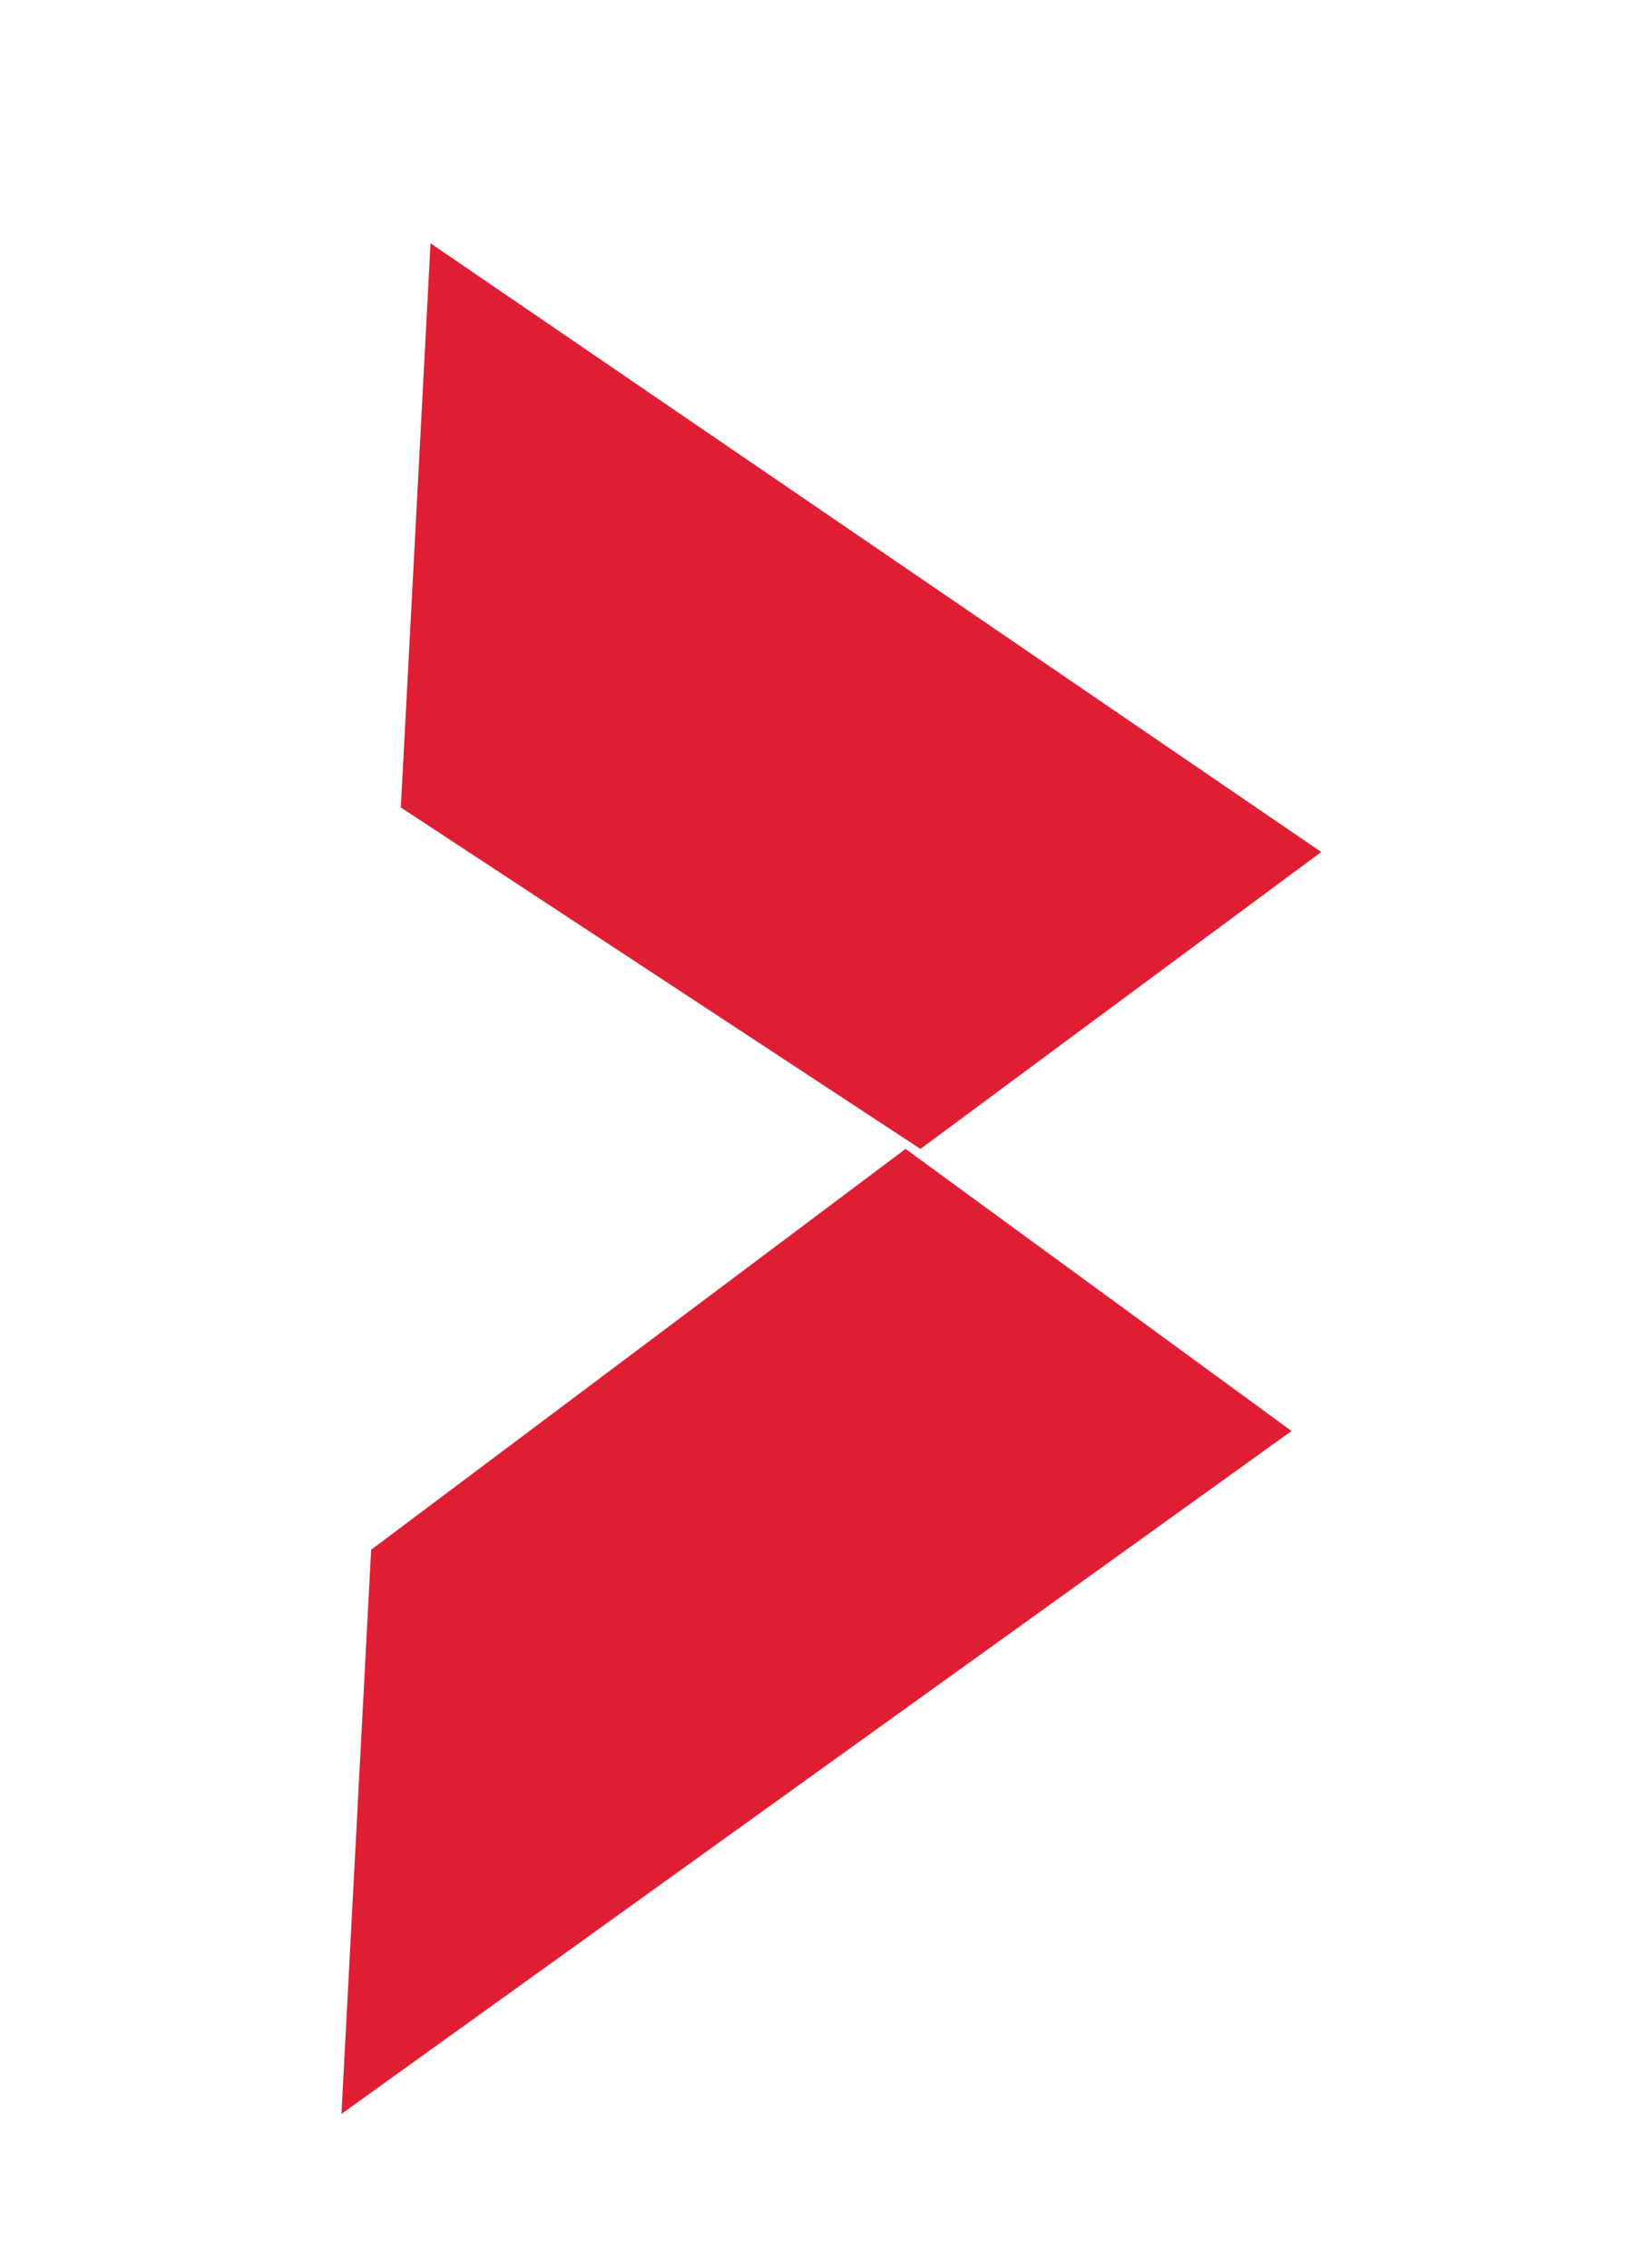
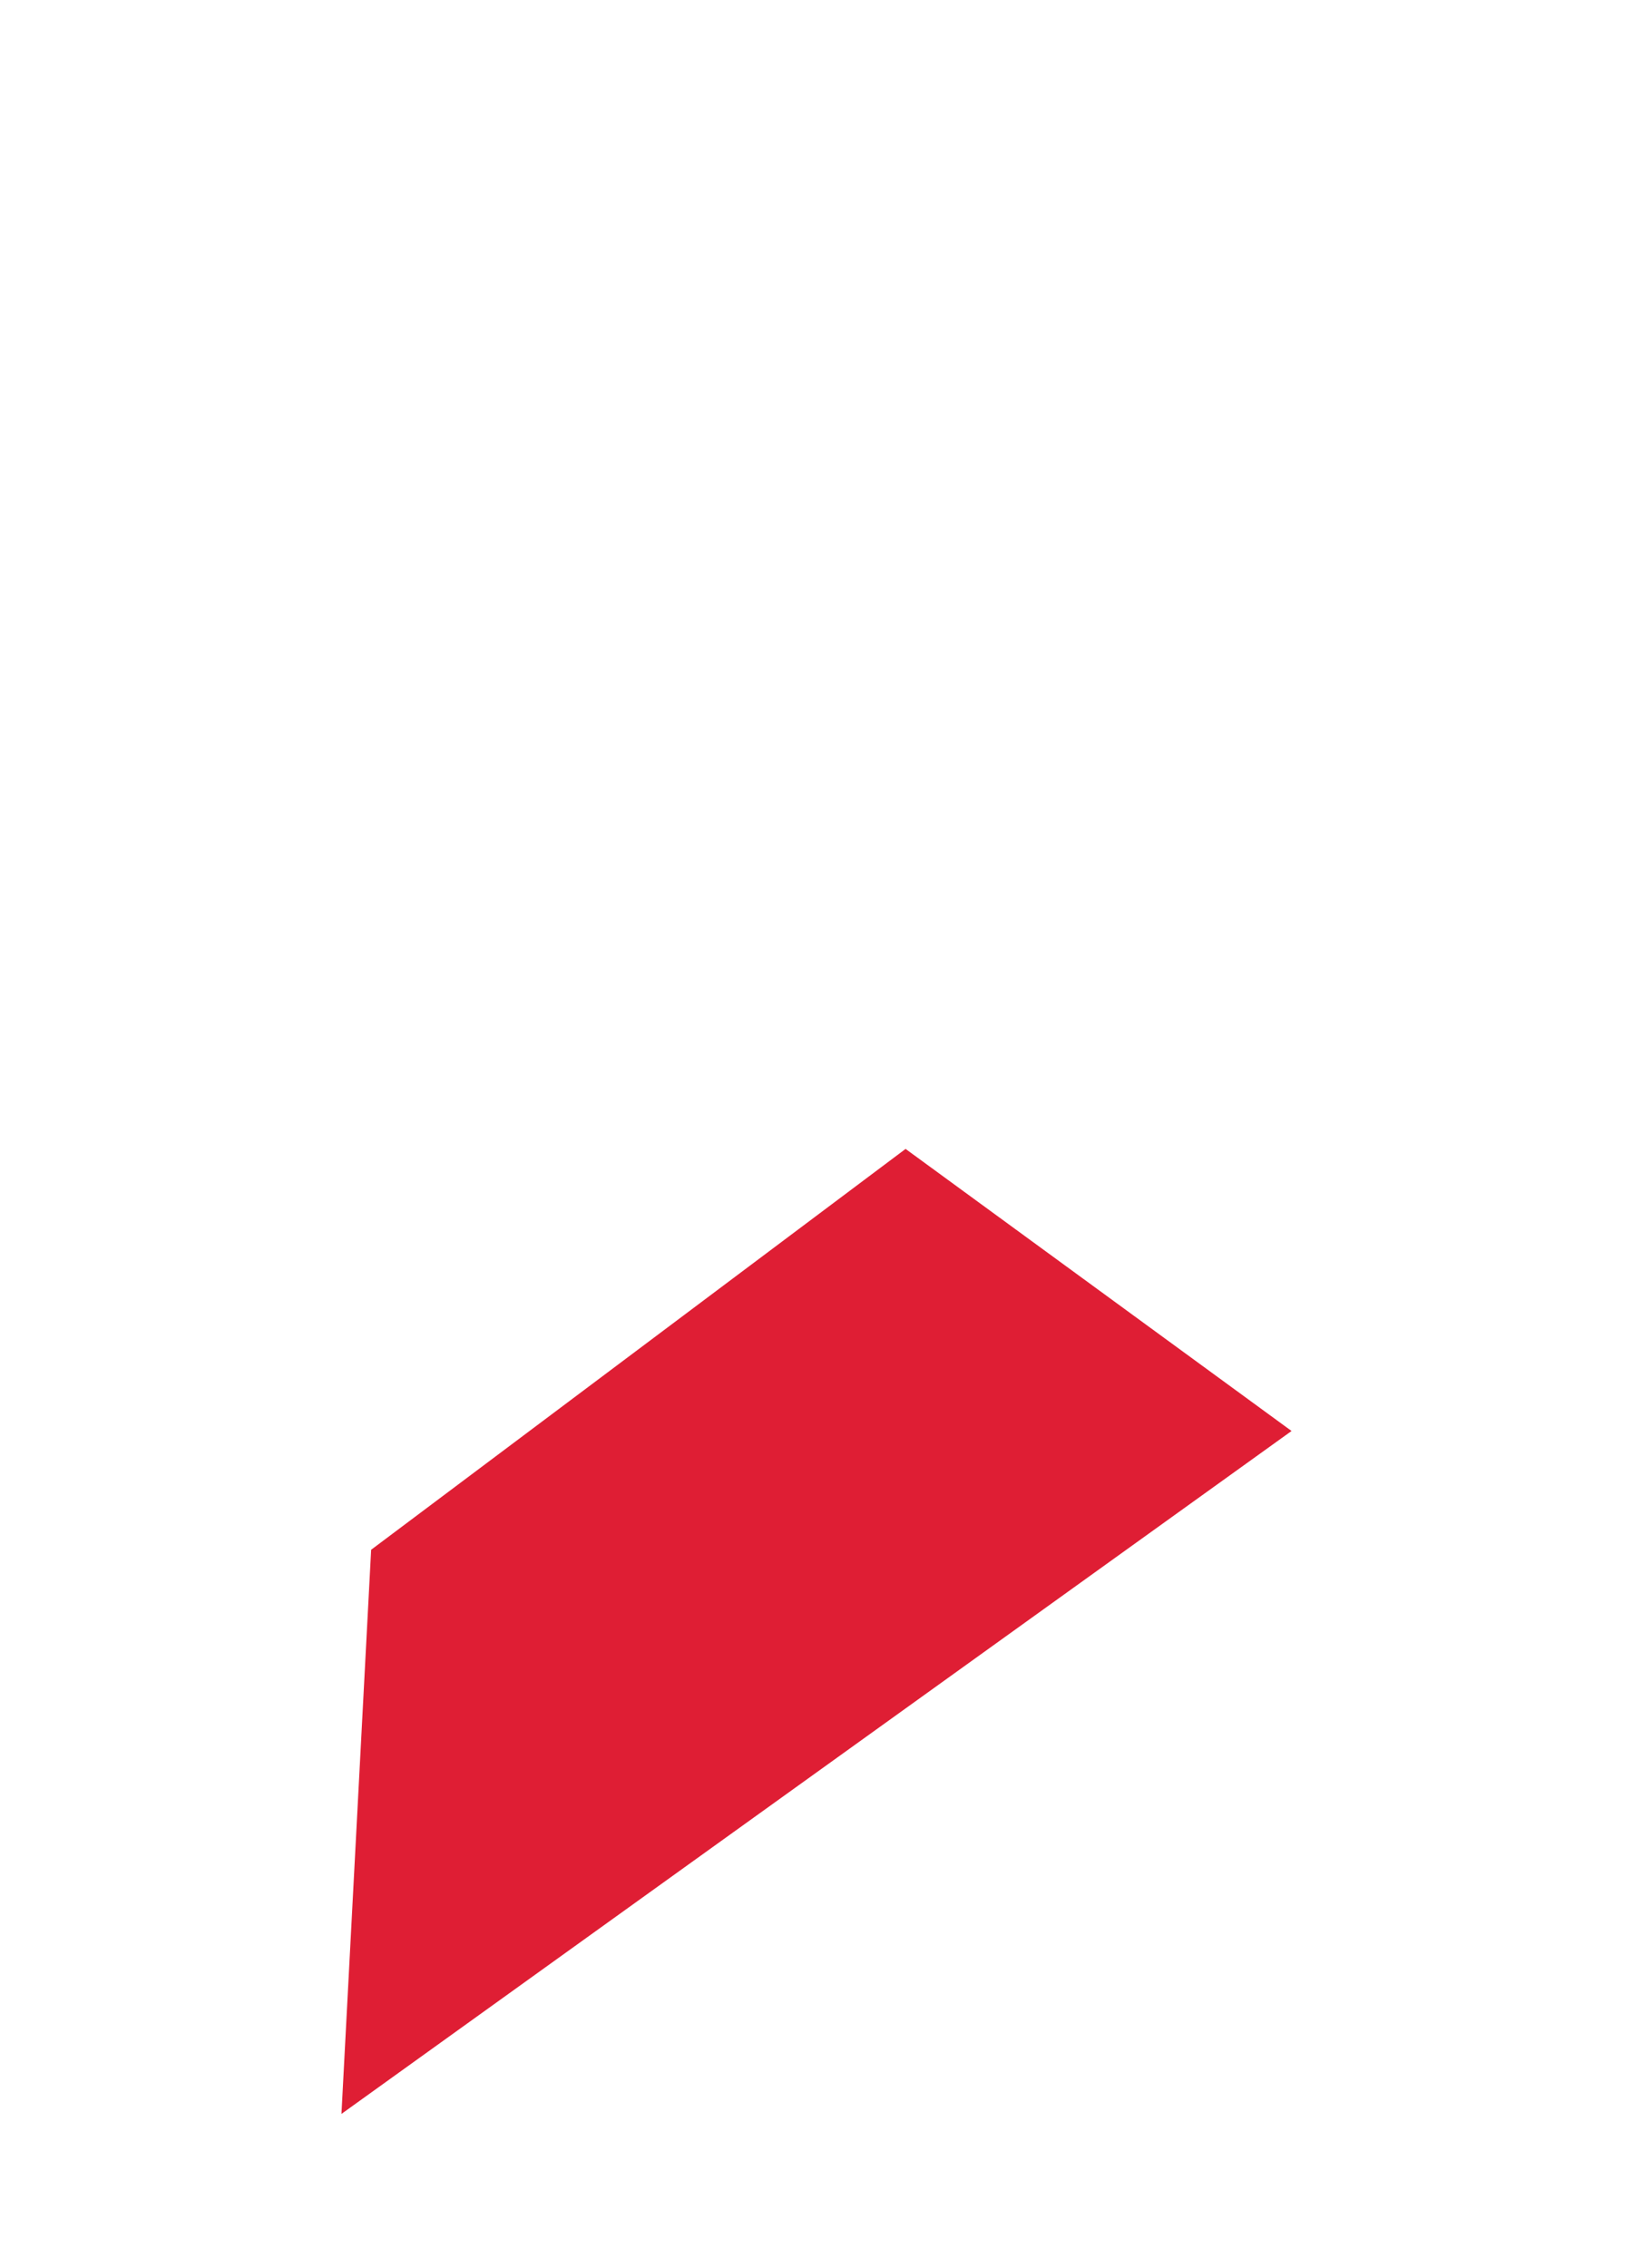
<svg xmlns="http://www.w3.org/2000/svg" version="1.2" viewBox="0 0 11 15" width="18" height="25">
  <title>lets-talk-red-svg</title>
  <style>
		.s0 { fill: #df1e34 } 
	</style>
  <path id="Layer" class="s0" d="m2.5 10.3l3.6-2.7 2.6 1.9-6.4 4.6z" />
-   <path id="Layer" class="s0" d="m2.9 1.5l6 4.1-2.7 2-3.5-2.3z" />
</svg>